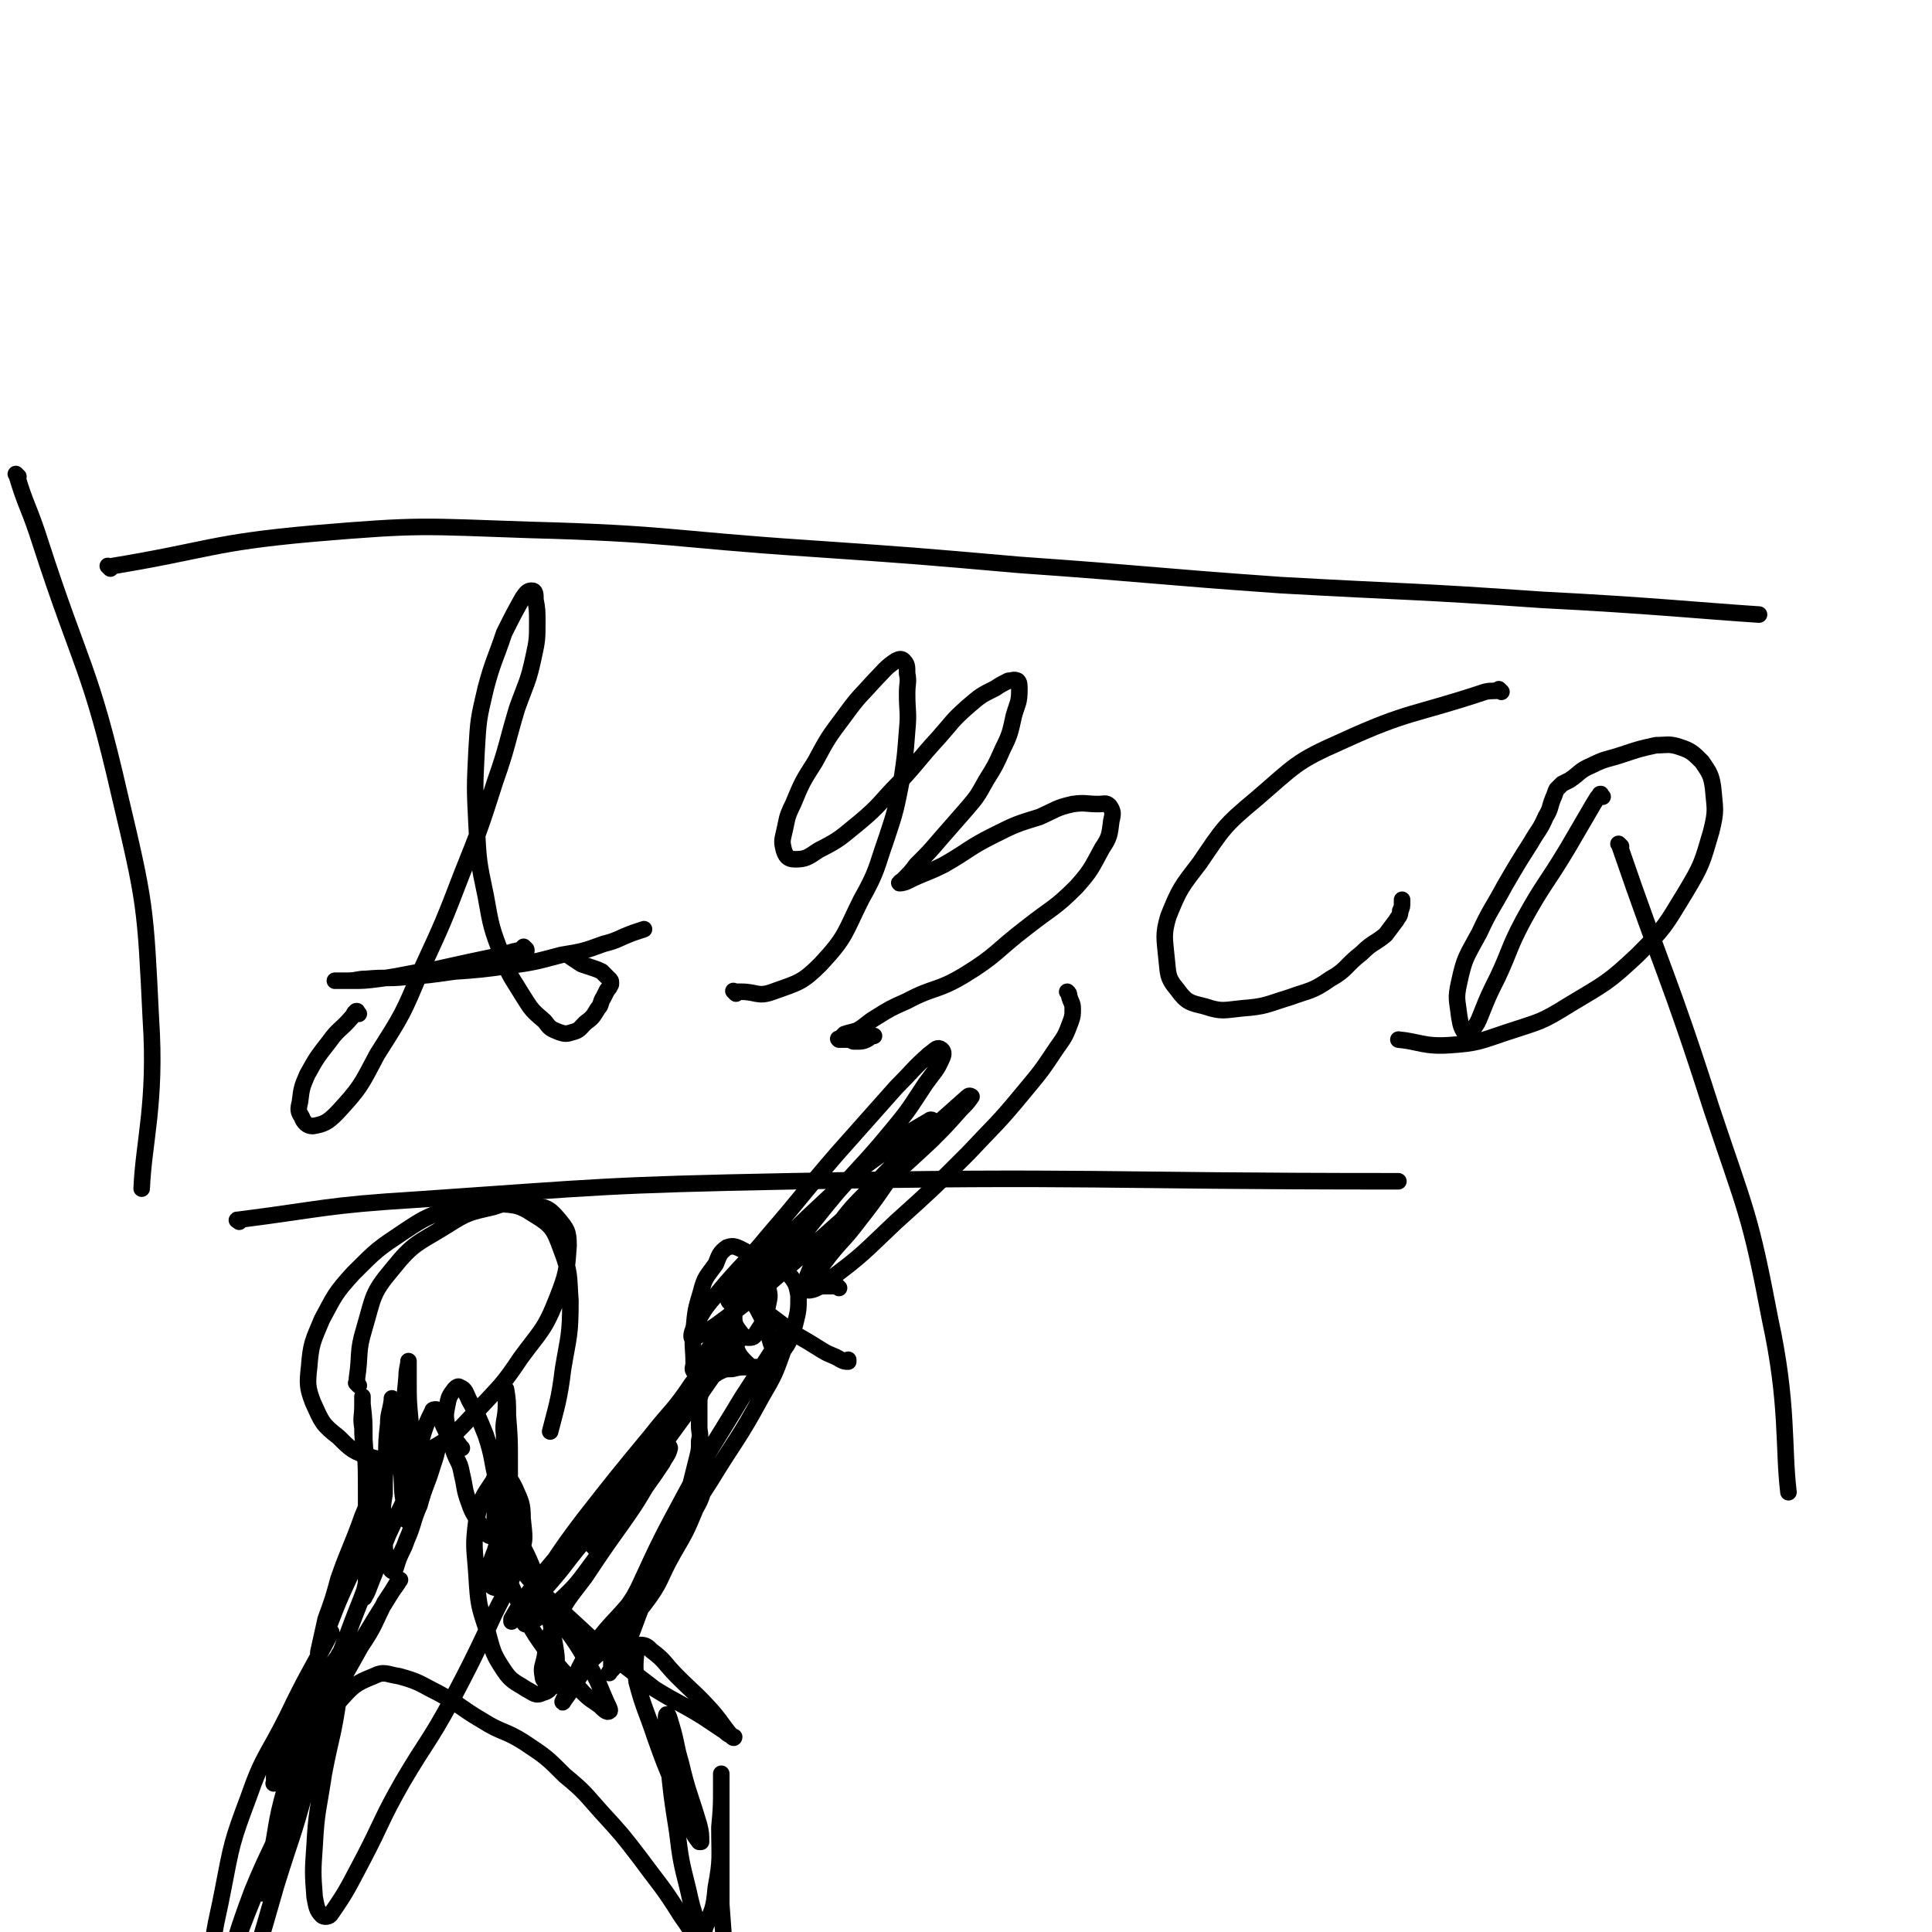
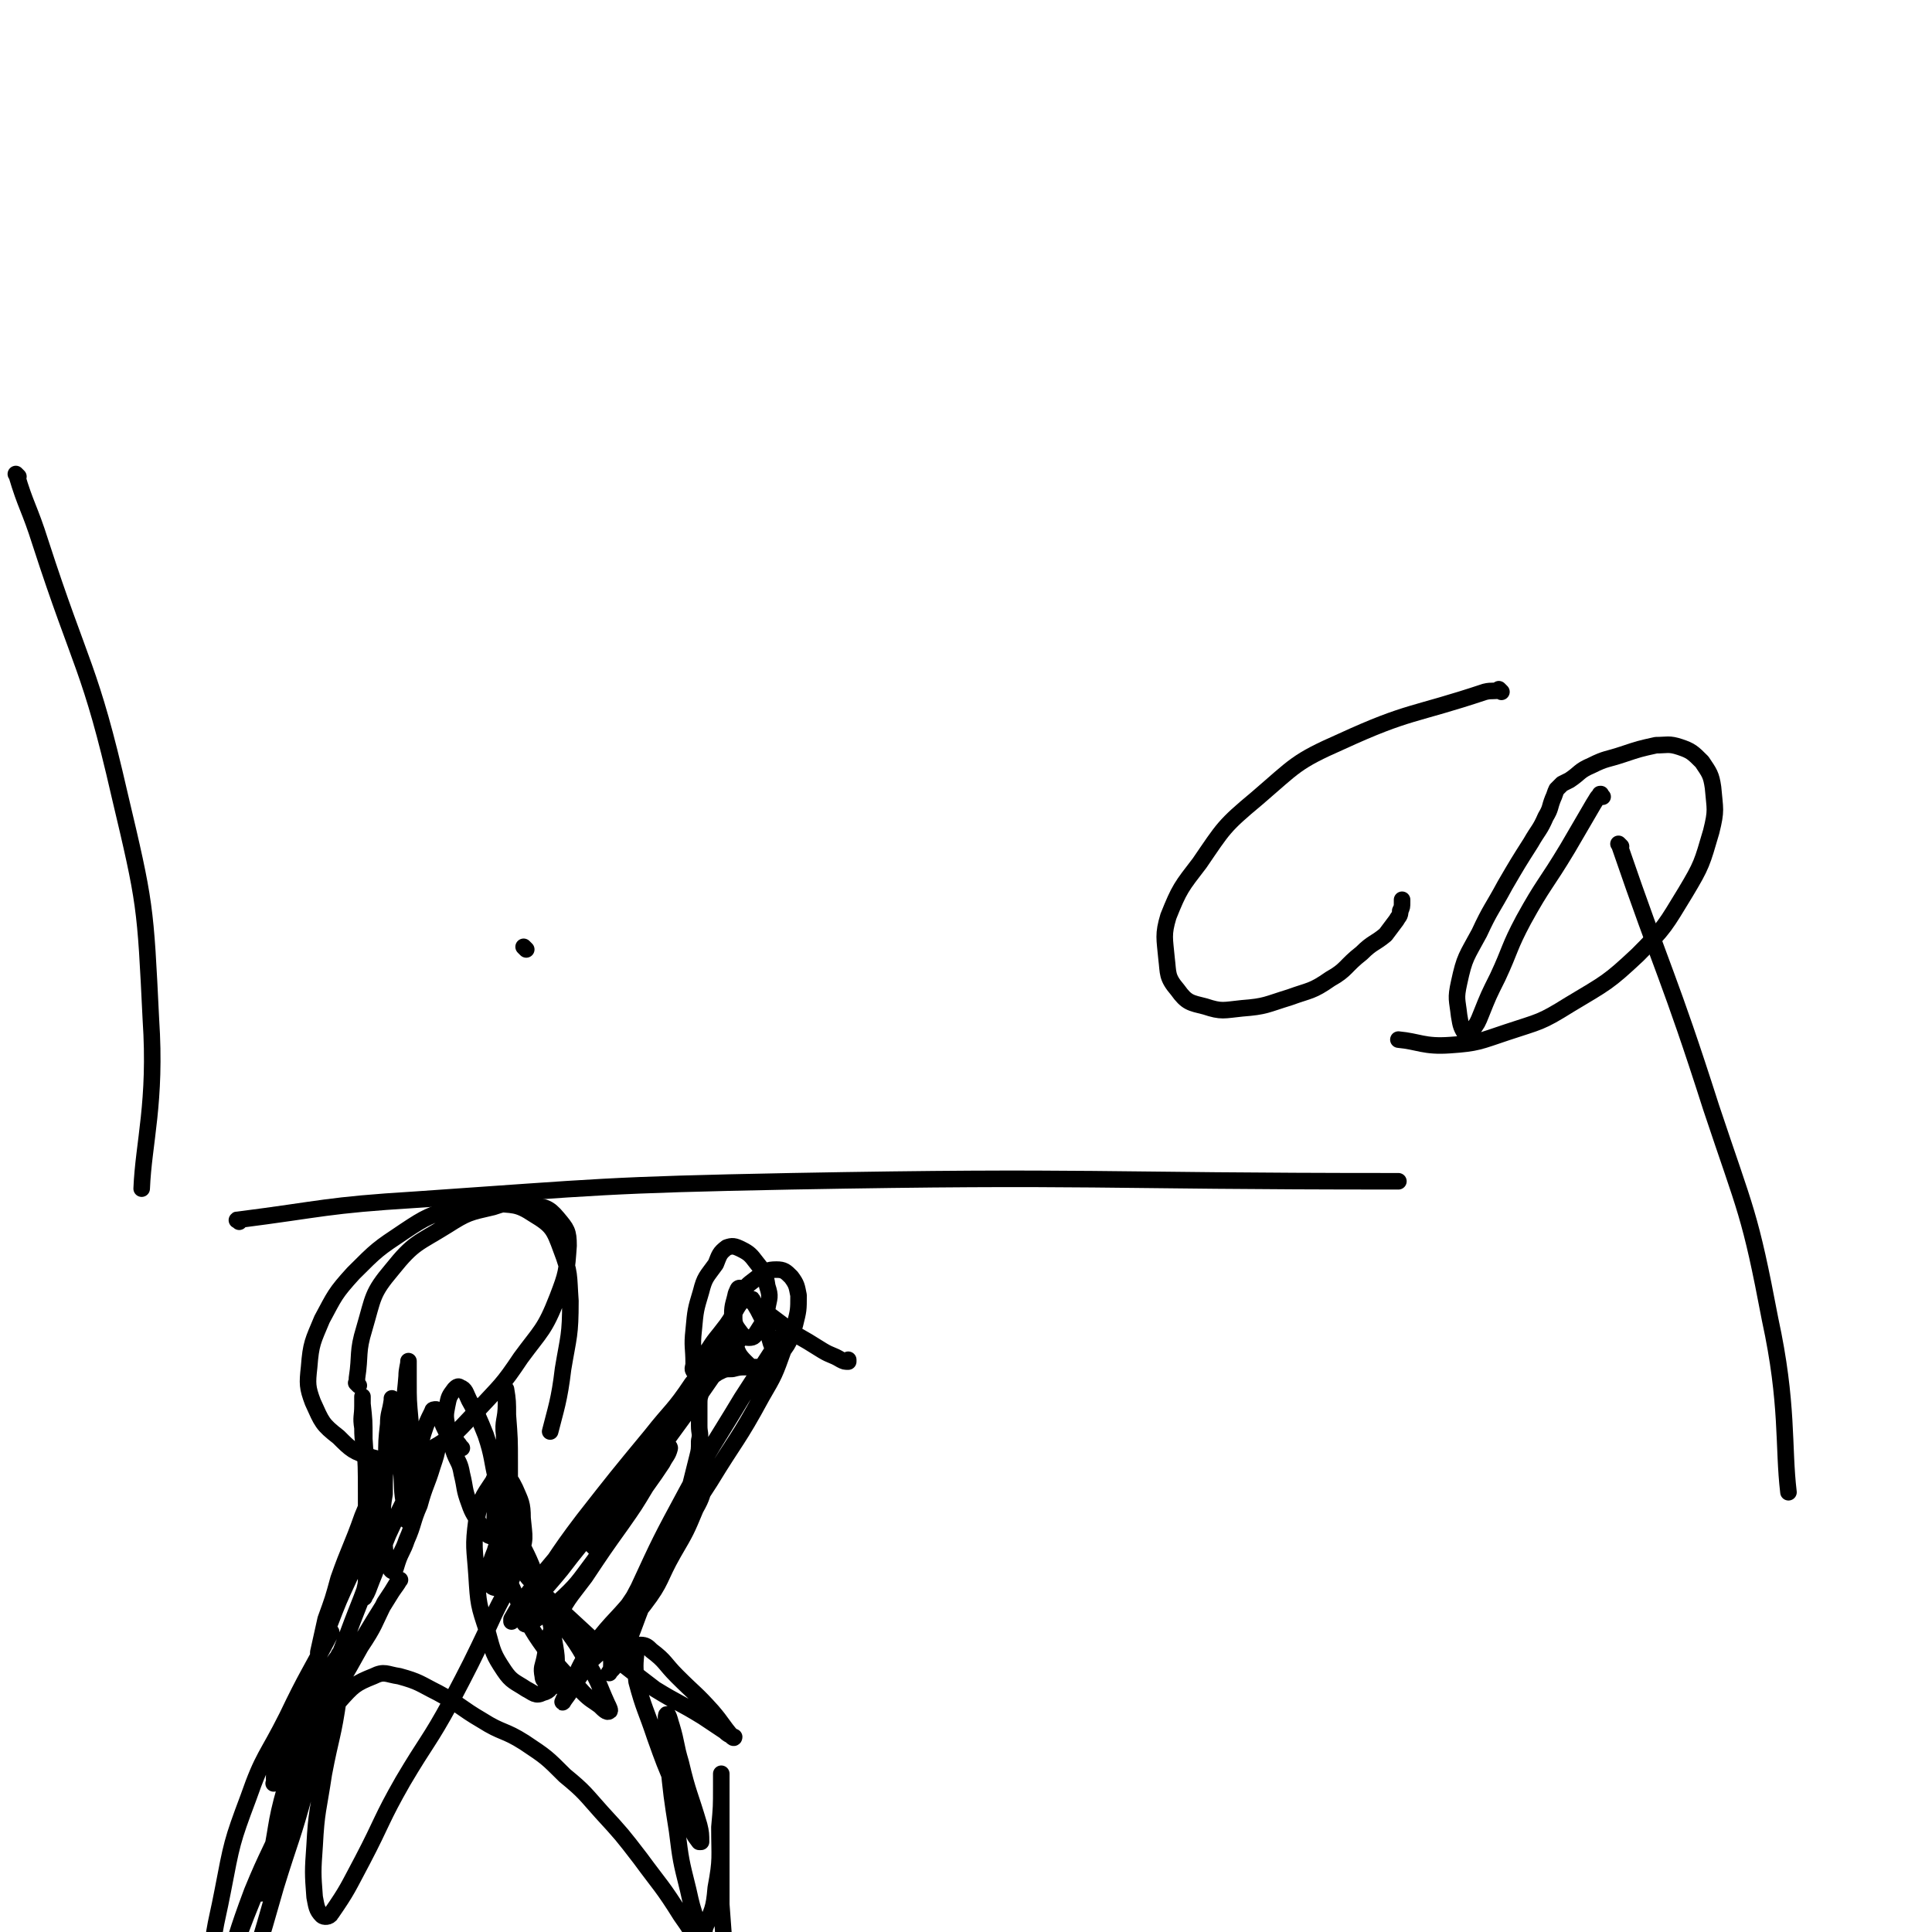
<svg xmlns="http://www.w3.org/2000/svg" viewBox="0 0 1050 1050" version="1.1">
  <g fill="none" stroke="#000000" stroke-width="9" stroke-linecap="round" stroke-linejoin="round">
-     <path d="M195,551c-1,-1 -1,-1 -1,-1 -1,-1 0,0 0,0 0,0 0,0 0,0 0,0 0,0 0,0 -1,-1 0,0 0,0 0,0 0,0 0,0 0,0 0,-1 0,0 -2,0 -1,1 -3,3 -6,7 -7,6 -12,13 -7,9 -7,9 -12,18 -3,7 -3,7 -4,15 -1,4 -1,5 1,8 1,3 3,5 6,5 6,-1 8,-2 13,-7 13,-14 13,-15 22,-32 14,-22 14,-22 24,-46 12,-26 12,-26 22,-52 10,-25 10,-25 18,-50 7,-20 6,-20 12,-40 5,-14 6,-14 9,-28 2,-9 2,-10 2,-19 0,-6 0,-7 -1,-12 0,-3 0,-5 -2,-5 -2,0 -3,1 -5,4 -5,9 -5,9 -10,19 -5,15 -6,15 -10,30 -4,17 -4,17 -5,34 -1,20 -1,20 0,40 1,20 1,20 5,39 3,17 3,17 9,33 4,11 5,11 11,21 5,8 5,8 12,14 3,4 3,4 8,6 3,1 4,1 7,0 4,-1 4,-2 7,-5 4,-3 4,-3 7,-8 2,-2 1,-3 3,-6 1,-2 1,-2 2,-4 1,-1 1,-1 2,-3 0,0 0,0 0,-1 0,0 0,0 0,0 0,0 0,0 0,0 -1,-1 0,0 0,0 0,-1 0,-1 -1,-2 -1,-1 -1,-1 -2,-2 -1,-1 -1,-1 -2,-2 -2,-1 -2,-1 -5,-2 -3,-1 -3,-1 -6,-2 -3,-2 -3,-2 -6,-4 0,0 0,0 0,0 " />
    <path d="M286,516c-1,-1 -1,-1 -1,-1 -1,-1 0,0 0,0 0,0 0,0 0,0 0,0 0,0 0,0 " />
-     <path d="M286,517c-1,-1 -1,-1 -1,-1 -1,-1 0,0 0,0 0,0 0,0 0,0 0,0 0,0 0,0 -1,-1 0,0 0,0 0,0 0,0 0,0 -6,1 -6,1 -12,3 -19,4 -19,4 -37,8 -15,2 -15,3 -30,5 -8,1 -8,1 -16,1 -2,0 -2,0 -5,0 -1,0 -2,0 -3,0 0,0 1,0 1,0 3,0 3,0 6,0 5,0 5,-1 10,-1 11,-1 11,0 21,-1 13,-1 13,-1 27,-3 14,-1 14,-1 29,-3 14,-2 14,-2 29,-6 12,-2 12,-2 23,-6 8,-2 8,-3 16,-6 3,-1 3,-1 6,-2 " />
-     <path d="M400,540c-1,-1 -1,-1 -1,-1 -1,-1 0,0 0,0 0,0 0,0 0,0 0,0 0,0 0,0 -1,-1 0,0 0,0 0,0 0,0 0,0 0,0 0,0 0,0 -1,-1 0,0 0,0 0,0 0,0 0,0 2,0 2,0 4,0 8,0 9,3 17,0 14,-5 16,-5 26,-15 14,-15 13,-17 22,-35 9,-16 8,-17 14,-34 5,-15 5,-16 8,-31 2,-13 2,-14 3,-27 1,-10 0,-10 0,-20 0,-6 1,-6 0,-11 0,-4 0,-5 -2,-7 -1,-1 -2,-1 -4,0 -6,4 -6,5 -11,10 -9,10 -9,9 -17,20 -9,12 -9,12 -16,25 -7,11 -7,11 -12,23 -4,8 -3,8 -5,16 -1,4 -1,5 0,9 1,3 2,5 6,5 6,0 7,-1 13,-5 12,-6 12,-7 22,-15 12,-10 11,-11 22,-22 11,-12 10,-12 21,-24 8,-9 7,-9 16,-17 7,-6 7,-6 15,-10 3,-2 3,-2 7,-4 2,0 3,-1 5,0 1,1 1,2 1,5 0,7 -1,7 -3,14 -2,9 -2,10 -6,18 -4,9 -4,9 -9,17 -5,9 -5,9 -11,16 -7,8 -7,8 -14,16 -6,7 -6,7 -13,14 -3,4 -3,4 -7,8 -1,1 -3,2 -2,2 0,0 2,0 4,-1 10,-5 10,-4 20,-9 14,-8 13,-9 27,-16 12,-6 12,-6 25,-10 9,-4 9,-5 18,-7 7,-1 7,0 14,0 3,0 4,-1 6,1 2,3 2,4 1,8 -1,8 -1,9 -5,15 -6,11 -6,12 -14,21 -12,12 -13,11 -27,22 -17,13 -16,15 -34,26 -15,9 -16,6 -31,14 -9,4 -9,4 -17,9 -5,3 -5,4 -10,7 -3,1 -4,1 -7,2 -1,1 -1,1 -2,2 -1,1 -1,1 -1,1 0,0 0,0 0,0 0,0 0,0 0,0 -1,-1 0,0 0,0 1,0 1,0 2,0 2,0 2,0 4,0 1,0 1,1 2,1 1,0 1,0 2,0 2,0 3,0 5,-1 2,-1 2,-2 4,-2 " />
    <path d="M816,376c-1,-1 -1,-1 -1,-1 -1,-1 0,0 0,0 0,0 0,0 0,0 0,0 0,0 0,0 -1,-1 0,0 0,0 -3,1 -4,0 -8,1 -39,13 -41,10 -78,27 -25,11 -25,13 -46,31 -18,15 -18,16 -31,35 -10,13 -11,14 -17,29 -3,10 -2,12 -1,23 1,8 0,10 6,17 5,7 7,7 15,9 9,3 10,2 20,1 13,-1 13,-2 26,-6 11,-4 12,-3 22,-10 9,-5 8,-7 17,-14 6,-6 7,-5 13,-10 3,-4 3,-4 6,-8 1,-2 2,-2 2,-5 1,-2 1,-2 1,-5 0,0 0,0 0,-1 " />
    <path d="M871,433c-1,-1 -1,-1 -1,-1 -1,-1 0,0 0,0 0,0 0,0 0,0 0,0 0,0 0,0 -1,-1 0,0 0,0 0,0 0,0 0,0 0,0 0,-1 0,0 -2,1 -2,2 -4,5 -7,12 -7,12 -14,24 -12,20 -13,19 -24,39 -8,15 -7,16 -14,31 -5,10 -5,10 -9,20 -2,5 -2,5 -5,9 0,2 0,3 -1,4 -1,0 -2,0 -2,-1 -3,-5 -3,-5 -4,-11 -1,-9 -2,-9 0,-18 3,-14 4,-14 11,-27 6,-13 7,-13 14,-26 7,-12 7,-12 14,-23 4,-7 5,-7 8,-14 3,-5 2,-5 4,-10 1,-2 1,-3 2,-5 1,-1 1,-1 2,-2 1,-1 1,-1 1,-1 2,-1 2,-1 4,-2 6,-4 5,-5 12,-8 8,-4 8,-3 17,-6 9,-3 9,-3 18,-5 6,0 7,-1 13,1 6,2 7,3 12,8 4,6 5,7 6,14 1,12 2,12 -1,24 -5,17 -5,18 -14,33 -11,18 -11,19 -26,34 -16,15 -17,15 -37,27 -16,10 -16,9 -34,15 -15,5 -16,6 -31,7 -14,1 -17,-2 -28,-3 " />
    <path d="M195,753c-1,-1 -1,-1 -1,-1 -1,-1 0,0 0,0 0,0 0,0 0,0 0,0 0,0 0,0 -1,-1 0,0 0,0 0,0 0,0 0,0 0,-1 0,-1 0,-3 2,-13 0,-14 4,-27 5,-17 4,-19 15,-32 12,-15 14,-14 30,-24 11,-7 12,-7 25,-10 9,-3 10,-3 20,-1 8,1 10,1 15,7 5,6 6,7 6,15 -1,14 -1,15 -6,28 -7,18 -9,18 -20,33 -10,15 -11,15 -23,28 -11,11 -10,12 -23,20 -9,5 -10,4 -20,6 -7,1 -8,2 -15,0 -10,-3 -11,-4 -18,-11 -9,-7 -9,-8 -14,-19 -3,-8 -3,-10 -2,-19 1,-13 2,-14 7,-26 7,-13 7,-14 17,-25 13,-13 13,-13 28,-23 12,-8 13,-8 27,-13 9,-3 10,-3 20,-2 12,1 14,0 23,6 10,6 11,8 15,19 5,13 4,14 5,28 0,19 -1,19 -4,37 -2,17 -4,22 -7,34 " />
    <path d="M251,787c-1,-1 -1,-1 -1,-1 -1,-1 0,0 0,0 0,0 0,0 0,0 0,0 0,0 0,0 -1,-1 0,0 0,0 0,0 0,0 0,0 0,0 0,0 0,0 -1,-2 -2,-2 -2,-3 -3,-4 -4,-3 -5,-8 -1,-5 -1,-6 0,-11 1,-5 1,-5 4,-9 1,-1 2,-2 3,-1 3,1 3,3 5,7 5,9 5,9 9,19 4,12 3,13 6,25 2,10 1,10 3,20 1,4 2,4 3,9 0,1 0,2 0,2 0,-3 0,-4 0,-8 0,-10 0,-10 0,-20 -1,-14 -2,-14 -2,-28 -1,-8 1,-8 1,-17 0,-4 0,-4 0,-7 0,-1 0,-1 0,-1 1,6 1,7 1,14 1,13 1,13 1,26 0,14 0,14 0,28 -1,12 -1,12 -2,24 -1,5 -1,6 -2,11 -1,3 -2,4 -3,5 -2,0 -3,-1 -4,-2 -1,-4 0,-4 0,-8 1,-5 1,-5 3,-10 1,-4 2,-4 4,-7 1,-2 1,-2 1,-4 0,0 0,0 0,0 -1,1 -1,2 -2,2 -2,1 -2,1 -4,1 -1,0 -2,0 -3,-1 -2,-2 -2,-3 -4,-5 -3,-6 -4,-6 -6,-12 -3,-8 -2,-8 -4,-16 -1,-6 -2,-6 -4,-11 -2,-6 -2,-6 -4,-11 -2,-4 -2,-4 -4,-9 -1,-2 -1,-3 -2,-4 -1,0 -2,0 -2,1 -3,6 -3,6 -5,12 -2,7 -2,7 -2,15 -1,7 -1,7 -1,15 0,3 0,3 0,6 0,1 0,2 0,2 0,0 0,-1 0,-3 -1,-9 -1,-9 -2,-18 -2,-12 -2,-12 -2,-24 -1,-11 -1,-11 -1,-21 0,-4 0,-4 0,-9 0,-1 0,-3 0,-2 0,2 -1,4 -1,8 -1,13 -2,13 -1,27 0,12 1,12 1,25 1,9 0,9 0,18 0,3 0,3 0,7 0,0 0,2 0,1 -1,-2 -1,-3 -1,-7 -2,-10 -1,-10 -2,-21 -2,-11 -2,-11 -3,-22 -1,-5 0,-5 -1,-11 0,-2 -1,-3 -1,-5 0,0 0,1 0,1 -1,7 -2,7 -2,13 -1,9 -1,9 -1,19 -1,9 -1,9 -1,19 -1,6 -1,6 -1,11 -1,2 0,3 -1,4 0,0 -1,-1 -1,-2 -2,-4 -3,-4 -4,-9 -2,-11 -1,-11 -2,-21 -2,-10 -3,-10 -3,-19 -1,-6 0,-6 0,-12 0,-2 0,-4 0,-5 0,0 0,2 0,4 1,9 1,9 1,19 1,15 1,15 1,31 0,13 0,13 0,27 0,9 0,9 0,18 0,5 -1,4 -1,9 0,1 0,2 0,1 2,-3 2,-4 4,-9 5,-12 4,-13 9,-25 6,-13 6,-13 12,-25 6,-10 6,-10 11,-19 1,-2 2,-2 3,-4 1,0 1,0 1,0 -1,5 -1,5 -3,11 -3,10 -4,10 -7,21 -4,9 -3,10 -7,19 -2,6 -3,6 -5,12 -1,3 -1,4 -2,5 -1,0 -2,-1 -2,-2 -2,-7 -3,-7 -3,-14 -2,-11 -1,-11 -1,-23 0,-7 0,-7 0,-14 0,-2 0,-3 0,-4 0,0 -1,1 -1,3 -5,12 -5,12 -10,24 -6,17 -7,17 -13,34 -3,11 -3,11 -7,22 -2,9 -2,9 -4,18 0,3 0,4 0,5 0,0 0,-2 0,-3 3,-8 3,-8 6,-17 5,-13 5,-13 11,-26 5,-10 5,-9 10,-19 2,-4 1,-5 4,-8 1,-1 2,0 2,1 0,9 0,10 -3,18 -6,20 -7,20 -14,39 -7,18 -7,18 -15,36 -7,15 -8,15 -16,30 -4,6 -4,6 -8,13 0,1 -2,3 -1,2 1,-2 2,-4 4,-8 10,-15 11,-15 21,-31 12,-17 12,-17 22,-35 8,-12 7,-12 13,-24 4,-6 4,-6 7,-11 1,-1 2,-2 1,-1 -1,2 -2,3 -4,6 -10,16 -10,16 -19,31 -10,16 -9,17 -19,32 -8,13 -8,13 -17,25 -4,5 -4,5 -8,10 -1,2 -1,4 -1,4 0,-2 0,-4 1,-8 5,-10 5,-10 10,-20 8,-14 8,-14 16,-27 4,-6 4,-7 8,-12 0,-1 1,-2 1,-1 0,11 0,12 -1,24 -3,21 -4,20 -8,41 -3,20 -4,20 -5,39 -1,14 -1,15 0,28 1,5 1,7 4,10 1,1 4,1 5,-1 9,-13 9,-14 17,-29 11,-21 10,-22 22,-43 13,-22 14,-21 26,-43 11,-21 11,-21 21,-42 8,-18 10,-17 16,-36 4,-11 3,-11 2,-22 0,-8 -1,-9 -4,-16 -2,-4 -3,-6 -6,-7 -3,-1 -5,0 -6,3 -6,9 -7,10 -9,21 -2,15 -1,15 0,30 1,16 1,16 6,31 3,11 3,12 9,21 4,6 6,6 12,10 4,2 5,4 9,2 4,-1 5,-3 6,-8 2,-9 2,-10 0,-21 -3,-16 -3,-17 -9,-32 -5,-14 -6,-14 -12,-27 -4,-6 -4,-6 -8,-11 -1,-2 0,-3 -1,-4 -1,0 -2,1 -2,2 0,10 -1,10 1,20 5,16 5,17 12,32 7,15 7,15 17,29 8,10 9,10 18,20 4,4 5,4 9,7 2,2 4,4 5,3 1,0 0,-2 -1,-4 -5,-11 -4,-11 -10,-21 -8,-15 -9,-14 -18,-28 -5,-8 -6,-7 -11,-15 -2,-3 -3,-3 -5,-6 0,0 0,0 0,0 5,5 4,6 10,11 13,12 13,12 26,24 17,14 17,14 34,27 13,8 13,7 26,15 6,4 6,4 12,8 2,2 3,2 5,3 0,1 -1,0 -1,0 -6,-7 -5,-7 -11,-14 -9,-10 -9,-9 -19,-19 -7,-7 -6,-8 -14,-14 -2,-2 -3,-3 -6,-3 -2,0 -2,1 -2,2 -1,9 -1,10 0,18 4,15 5,15 10,30 5,14 5,14 11,28 4,11 4,11 9,21 1,4 1,4 4,8 0,0 1,0 1,0 0,-4 0,-5 -1,-9 -5,-17 -6,-17 -10,-34 -3,-10 -2,-10 -5,-20 -1,-3 -1,-4 -2,-6 -1,-1 -1,1 -1,1 0,12 0,12 1,23 2,20 2,20 5,39 2,16 2,16 6,32 2,9 2,9 5,18 1,3 1,5 2,6 1,0 2,-1 2,-3 4,-10 5,-10 6,-22 3,-16 2,-16 2,-33 1,-11 1,-11 1,-22 0,-3 0,-7 0,-7 0,0 0,3 0,6 0,15 0,15 0,29 0,18 0,18 0,36 1,14 1,14 2,27 1,9 1,9 1,17 0,3 1,5 0,6 0,1 -1,0 -1,-1 -4,-6 -3,-7 -7,-13 -8,-15 -7,-16 -17,-30 -10,-16 -11,-16 -22,-31 -10,-13 -10,-13 -21,-25 -9,-10 -9,-11 -20,-20 -10,-10 -10,-10 -22,-18 -11,-7 -12,-5 -23,-12 -12,-7 -11,-8 -24,-15 -10,-5 -10,-6 -21,-9 -7,-1 -8,-3 -14,0 -10,4 -11,5 -19,14 -12,16 -12,17 -20,35 -11,24 -8,25 -18,50 -8,22 -9,22 -17,44 -5,16 -4,16 -9,32 -2,7 -2,7 -5,13 0,1 0,1 0,1 3,-11 3,-12 6,-24 8,-24 7,-24 16,-48 9,-22 10,-21 19,-43 5,-14 4,-15 10,-29 2,-6 3,-6 5,-11 0,0 0,0 0,0 -3,8 -3,8 -5,16 -6,17 -5,17 -11,34 -4,12 -4,12 -9,23 -2,6 -2,6 -4,11 0,0 0,0 0,0 2,-7 2,-7 4,-15 5,-21 3,-21 9,-42 5,-18 6,-18 12,-36 4,-10 3,-10 7,-20 1,-2 2,-5 2,-4 1,3 0,6 -1,12 -5,24 -3,25 -9,49 -7,26 -8,26 -16,52 -6,21 -6,21 -12,41 -4,13 -4,13 -9,26 -1,5 -2,7 -4,9 -1,0 -2,-3 -3,-5 -4,-12 -6,-12 -6,-24 -1,-22 1,-23 5,-44 5,-26 5,-27 14,-51 8,-23 10,-22 21,-44 11,-23 12,-23 24,-46 " />
    <path d="M323,841c-1,-1 -1,-1 -1,-1 -1,-1 0,0 0,0 3,-4 3,-4 5,-8 27,-38 27,-38 54,-75 9,-13 9,-13 18,-25 2,-3 4,-5 4,-6 0,-1 -2,1 -4,3 -12,13 -11,13 -23,27 -17,19 -17,18 -33,38 -17,21 -16,21 -32,42 -12,15 -13,15 -24,30 -5,7 -5,7 -9,14 0,1 0,2 0,1 3,-4 4,-5 8,-11 16,-22 15,-23 31,-44 18,-23 18,-23 37,-46 11,-14 12,-13 22,-28 8,-10 7,-10 14,-21 2,-4 2,-4 5,-8 0,0 1,-1 1,0 -1,4 -2,6 -4,10 -9,17 -9,17 -19,33 -16,24 -17,23 -35,46 -16,21 -17,20 -33,41 -9,11 -10,11 -18,22 -2,3 -3,5 -2,7 0,1 1,1 3,0 8,-5 8,-5 15,-11 11,-10 11,-11 20,-23 7,-10 7,-10 13,-21 4,-6 3,-7 6,-14 3,-6 4,-6 8,-12 2,-5 2,-5 5,-9 3,-3 3,-2 6,-5 1,-1 2,-1 2,-1 1,0 1,1 1,1 -1,4 -2,4 -4,8 -4,6 -4,6 -9,13 -6,10 -6,10 -13,20 -10,14 -10,14 -20,29 -9,12 -10,12 -16,25 -5,9 -4,9 -6,19 -1,5 -2,5 -1,10 0,2 1,3 3,3 3,2 4,3 7,1 11,-6 11,-8 21,-17 13,-12 13,-12 24,-26 10,-13 8,-14 16,-28 7,-12 7,-12 12,-24 4,-7 3,-7 6,-15 1,-2 2,-3 2,-5 1,0 0,1 0,1 -6,11 -5,11 -11,22 -13,21 -12,21 -27,41 -12,16 -14,15 -26,31 -8,11 -7,12 -13,24 -2,3 -4,7 -3,6 1,-2 4,-5 7,-11 18,-26 18,-26 36,-53 18,-28 19,-28 37,-56 14,-23 15,-22 28,-46 7,-12 7,-12 12,-26 2,-5 3,-8 2,-11 0,-1 -1,2 -3,4 -11,17 -11,17 -22,34 -15,25 -16,25 -30,51 -14,26 -14,26 -26,52 -8,15 -8,15 -14,30 -2,7 0,8 -1,15 -1,1 -1,2 -1,1 3,-3 4,-4 7,-9 8,-18 7,-19 15,-37 7,-16 8,-16 15,-33 4,-10 3,-11 7,-22 2,-8 2,-8 4,-16 1,-4 1,-4 1,-9 1,-4 0,-4 0,-8 0,-2 0,-2 0,-5 0,-3 0,-3 0,-6 0,-4 0,-4 1,-7 2,-3 2,-4 4,-6 2,-3 2,-3 5,-5 4,-2 4,-2 8,-2 4,-1 4,-1 8,-1 4,0 4,0 8,0 2,0 2,0 5,0 1,0 2,1 2,0 1,-1 1,-1 1,-2 -1,-6 -1,-6 -3,-11 -2,-7 -2,-7 -5,-14 -2,-4 -2,-4 -5,-9 0,-1 0,-1 -1,-1 -2,-1 -3,-1 -4,0 -5,6 -4,7 -9,14 -6,8 -6,7 -11,15 -3,4 -3,4 -6,9 -1,1 -1,2 -1,1 -1,-1 0,-2 0,-4 0,-9 -1,-9 0,-18 1,-11 1,-11 4,-21 2,-8 3,-8 8,-15 2,-5 2,-6 6,-9 3,-1 4,-1 8,1 4,2 5,3 8,7 4,5 5,6 6,13 2,6 1,6 0,12 -1,7 -2,7 -5,12 -2,3 -2,4 -5,4 -2,0 -3,-1 -4,-2 -3,-4 -4,-5 -4,-9 0,-6 1,-7 4,-13 3,-5 4,-5 9,-9 4,-3 5,-4 10,-4 4,0 5,1 8,4 3,4 3,5 4,10 0,8 0,8 -2,16 -3,9 -3,10 -9,17 -3,5 -5,5 -10,6 -4,1 -5,0 -8,-3 -4,-4 -4,-5 -6,-11 -2,-7 -1,-8 -1,-15 0,-5 1,-6 2,-11 1,-2 1,-3 2,-3 1,0 1,2 1,2 6,6 6,6 13,11 8,6 8,6 16,12 7,4 7,4 15,9 5,3 5,2 10,5 2,1 2,1 4,1 0,0 0,0 0,-1 " />
-     <path d="M456,700c-1,-1 -1,-1 -1,-1 -1,-1 0,0 0,0 0,0 0,0 0,0 0,0 0,0 0,0 -1,-1 0,0 0,0 0,0 0,0 0,0 0,0 0,0 0,0 -1,-1 0,0 0,0 0,0 0,0 0,0 0,0 0,0 0,0 -1,-1 0,0 0,0 0,0 0,0 0,0 -3,0 -3,0 -7,0 -3,0 -3,1 -7,1 -2,0 -3,0 -4,0 0,0 1,0 1,-1 5,-6 5,-6 10,-13 9,-12 10,-11 19,-23 11,-14 11,-15 21,-29 7,-9 7,-9 14,-18 2,-3 3,-4 5,-7 0,0 -1,-1 -2,0 -12,7 -12,7 -23,16 -18,13 -18,13 -34,28 -15,14 -15,14 -29,29 -9,9 -8,10 -17,18 -3,4 -5,5 -6,7 0,1 2,0 4,-1 11,-9 12,-9 22,-20 18,-18 17,-19 33,-38 15,-17 16,-17 30,-34 10,-12 10,-13 18,-25 5,-7 6,-7 9,-14 1,-2 1,-4 -1,-5 -2,-1 -3,1 -6,3 -9,8 -9,9 -18,18 -16,18 -16,18 -32,36 -19,22 -18,22 -37,44 -14,17 -15,16 -29,33 -7,8 -7,9 -12,18 -1,2 -2,6 0,5 7,-3 10,-5 18,-11 21,-16 21,-17 41,-34 21,-18 20,-18 41,-36 15,-13 15,-13 29,-26 8,-8 8,-8 16,-17 3,-3 4,-4 6,-7 0,0 -1,-1 -2,0 -9,8 -9,8 -18,16 -17,16 -18,16 -33,32 -14,14 -14,14 -25,30 -7,9 -7,9 -11,19 -1,3 -3,7 -1,8 3,1 7,-1 12,-5 19,-14 19,-15 37,-32 20,-18 20,-18 39,-37 15,-16 16,-16 30,-33 10,-12 10,-12 18,-24 5,-7 5,-7 8,-15 1,-3 1,-3 1,-7 0,-3 -1,-3 -2,-7 0,-1 0,-1 -1,-2 " />
-     <path d="M60,309c-1,-1 -1,-1 -1,-1 -1,-1 0,0 0,0 55,-9 55,-13 111,-18 59,-5 59,-4 118,-2 76,2 76,5 151,10 58,4 58,4 115,9 71,5 71,6 142,11 71,4 71,3 142,8 59,3 87,6 118,8 " />
    <path d="M130,664c-1,-1 -2,-1 -1,-1 47,-6 48,-8 97,-11 102,-7 102,-8 204,-10 164,-3 164,0 328,0 1,0 1,0 2,0 " />
    <path d="M10,259c-1,-1 -2,-2 -1,-1 5,17 7,18 13,37 22,68 27,67 43,137 14,59 14,60 17,122 3,45 -4,67 -5,92 " />
    <path d="M881,460c-1,-1 -2,-2 -1,-1 24,70 27,71 50,143 19,57 21,57 32,115 10,46 7,69 10,94 " />
  </g>
</svg>